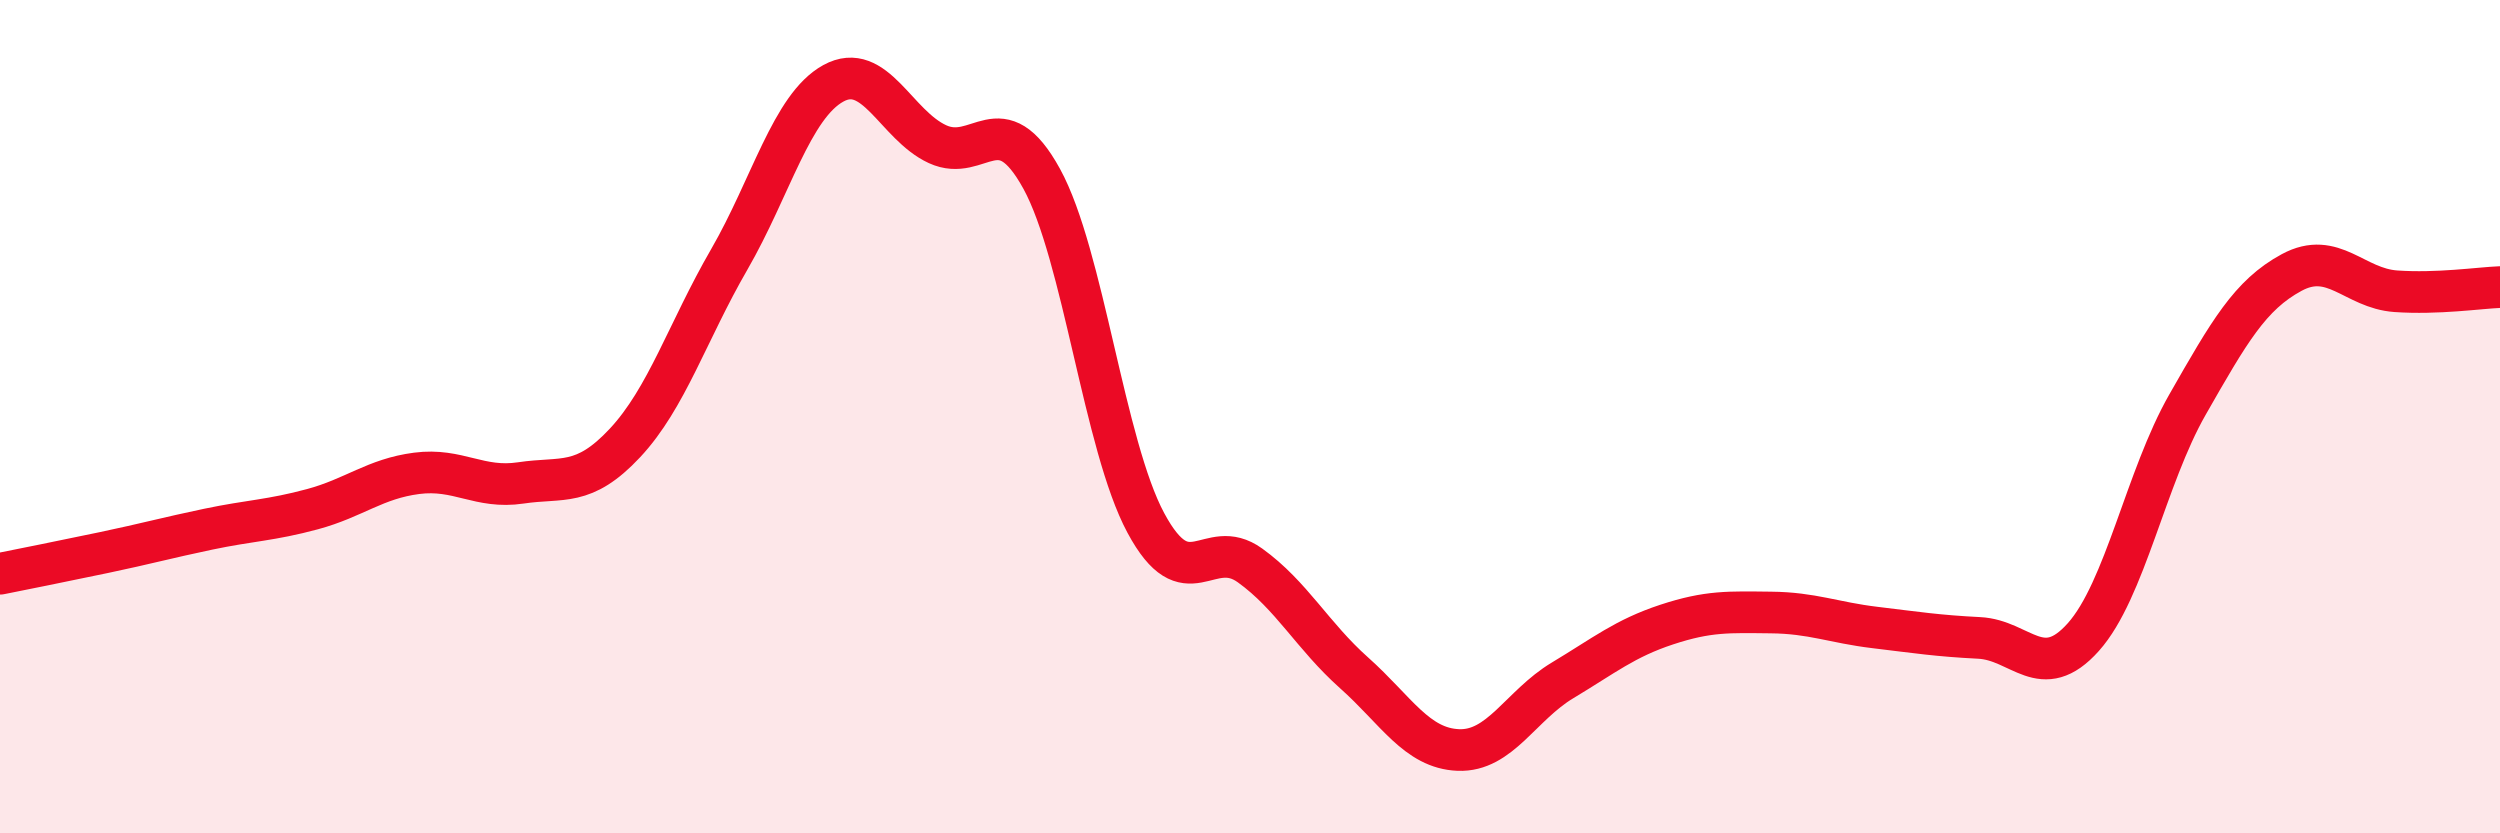
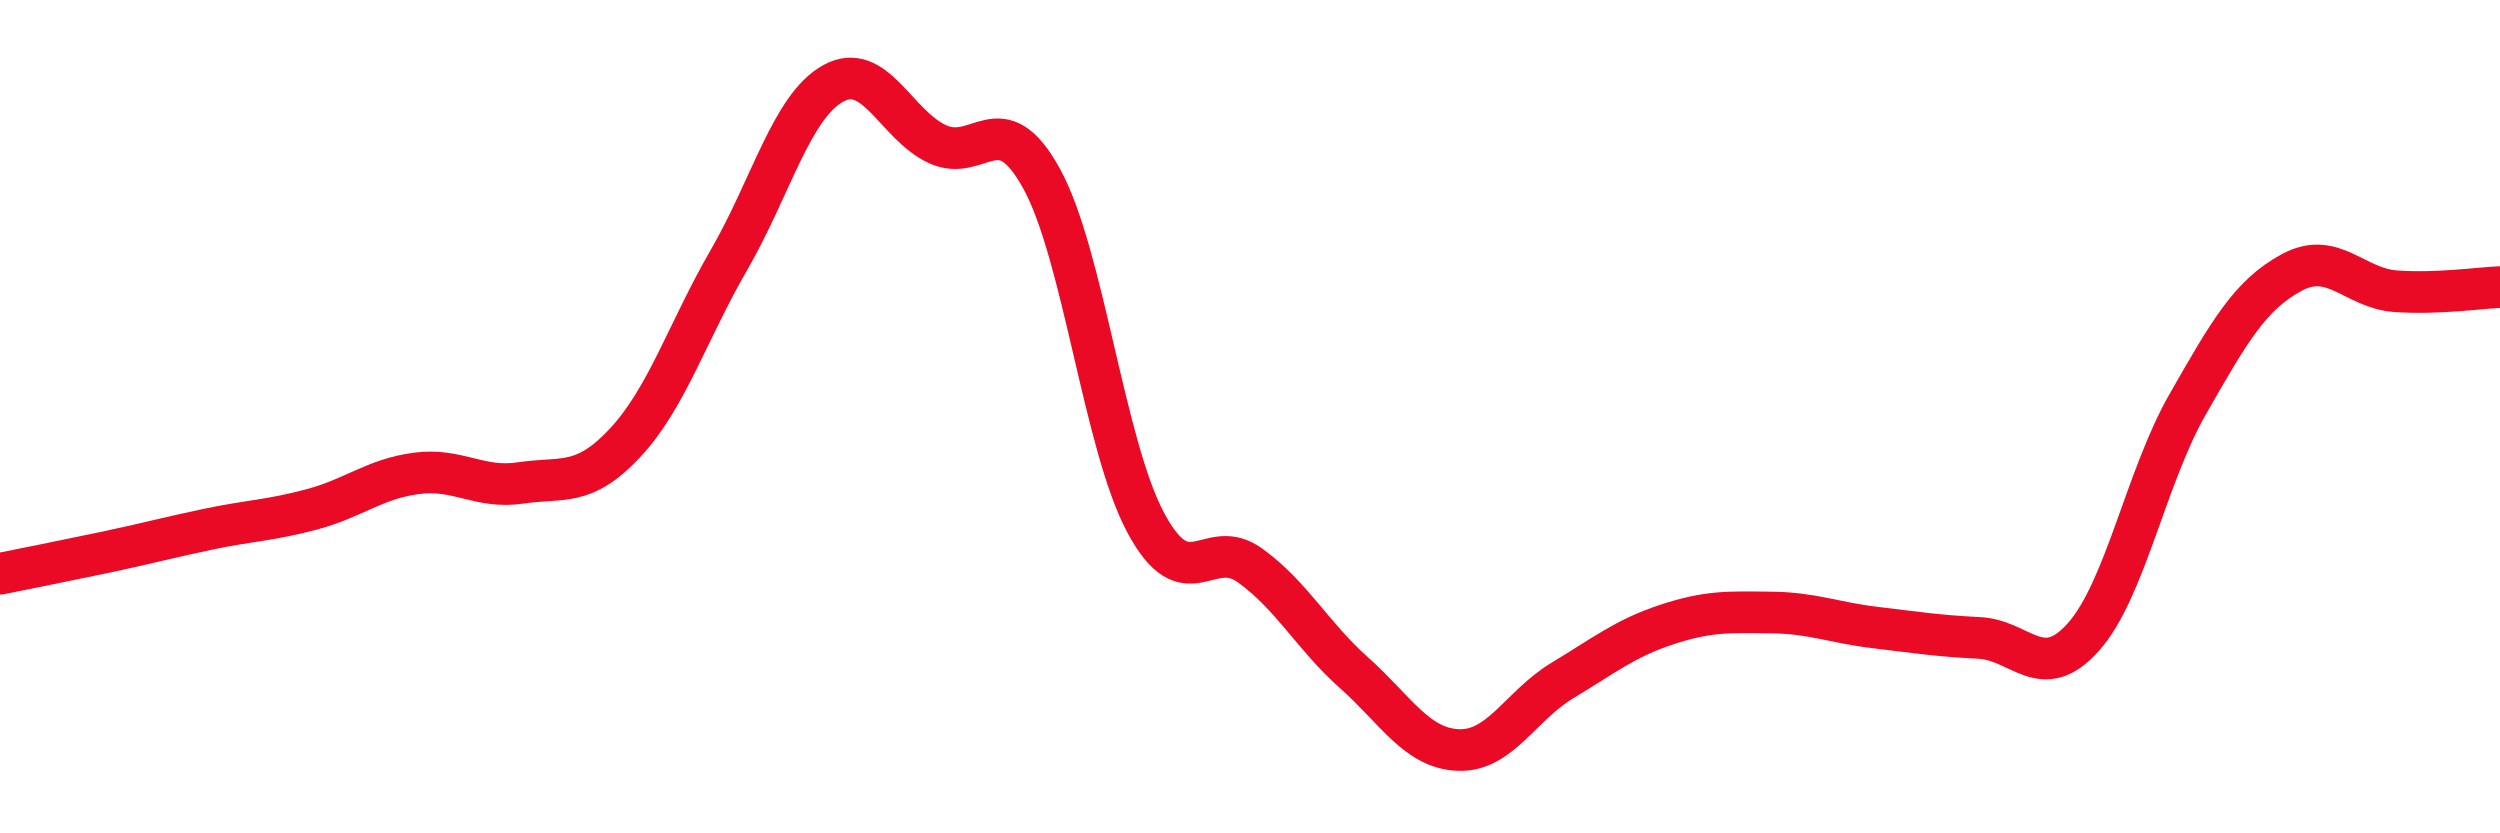
<svg xmlns="http://www.w3.org/2000/svg" width="60" height="20" viewBox="0 0 60 20">
-   <path d="M 0,13.77 C 0.5,13.67 1.5,13.47 2.5,13.26 C 3.5,13.05 4,12.91 5,12.7 C 6,12.49 6.5,12.49 7.5,12.22 C 8.5,11.95 9,11.49 10,11.36 C 11,11.23 11.5,11.74 12.5,11.59 C 13.5,11.44 14,11.7 15,10.63 C 16,9.56 16.5,7.96 17.5,6.23 C 18.5,4.5 19,2.55 20,2 C 21,1.45 21.5,3 22.5,3.46 C 23.5,3.92 24,2.47 25,4.29 C 26,6.11 26.5,10.69 27.5,12.55 C 28.5,14.41 29,12.85 30,13.57 C 31,14.29 31.5,15.26 32.5,16.15 C 33.5,17.04 34,17.96 35,18 C 36,18.04 36.5,16.93 37.5,16.33 C 38.5,15.73 39,15.32 40,14.99 C 41,14.66 41.5,14.69 42.5,14.7 C 43.5,14.71 44,14.94 45,15.06 C 46,15.18 46.5,15.26 47.5,15.31 C 48.5,15.36 49,16.41 50,15.29 C 51,14.17 51.5,11.46 52.5,9.71 C 53.5,7.96 54,7.08 55,6.54 C 56,6 56.5,6.92 57.5,6.99 C 58.5,7.06 59.5,6.91 60,6.89L60 20L0 20Z" fill="#EB0A25" opacity="0.1" stroke-linecap="round" stroke-linejoin="round" />
  <path d="M 0,13.77 C 0.5,13.67 1.5,13.47 2.5,13.26 C 3.5,13.05 4,12.91 5,12.7 C 6,12.49 6.5,12.49 7.5,12.22 C 8.5,11.95 9,11.49 10,11.36 C 11,11.23 11.5,11.74 12.5,11.59 C 13.5,11.44 14,11.7 15,10.63 C 16,9.56 16.5,7.96 17.5,6.23 C 18.5,4.5 19,2.55 20,2 C 21,1.45 21.5,3 22.5,3.46 C 23.5,3.92 24,2.47 25,4.29 C 26,6.11 26.5,10.69 27.5,12.55 C 28.5,14.41 29,12.85 30,13.57 C 31,14.29 31.5,15.26 32.5,16.15 C 33.5,17.04 34,17.96 35,18 C 36,18.04 36.5,16.93 37.5,16.33 C 38.5,15.73 39,15.32 40,14.99 C 41,14.66 41.5,14.69 42.5,14.7 C 43.5,14.71 44,14.94 45,15.06 C 46,15.18 46.5,15.26 47.5,15.31 C 48.5,15.36 49,16.41 50,15.29 C 51,14.17 51.5,11.46 52.5,9.71 C 53.5,7.96 54,7.08 55,6.54 C 56,6 56.5,6.92 57.5,6.99 C 58.5,7.06 59.5,6.91 60,6.89" stroke="#EB0A25" stroke-width="1" fill="none" stroke-linecap="round" stroke-linejoin="round" />
</svg>